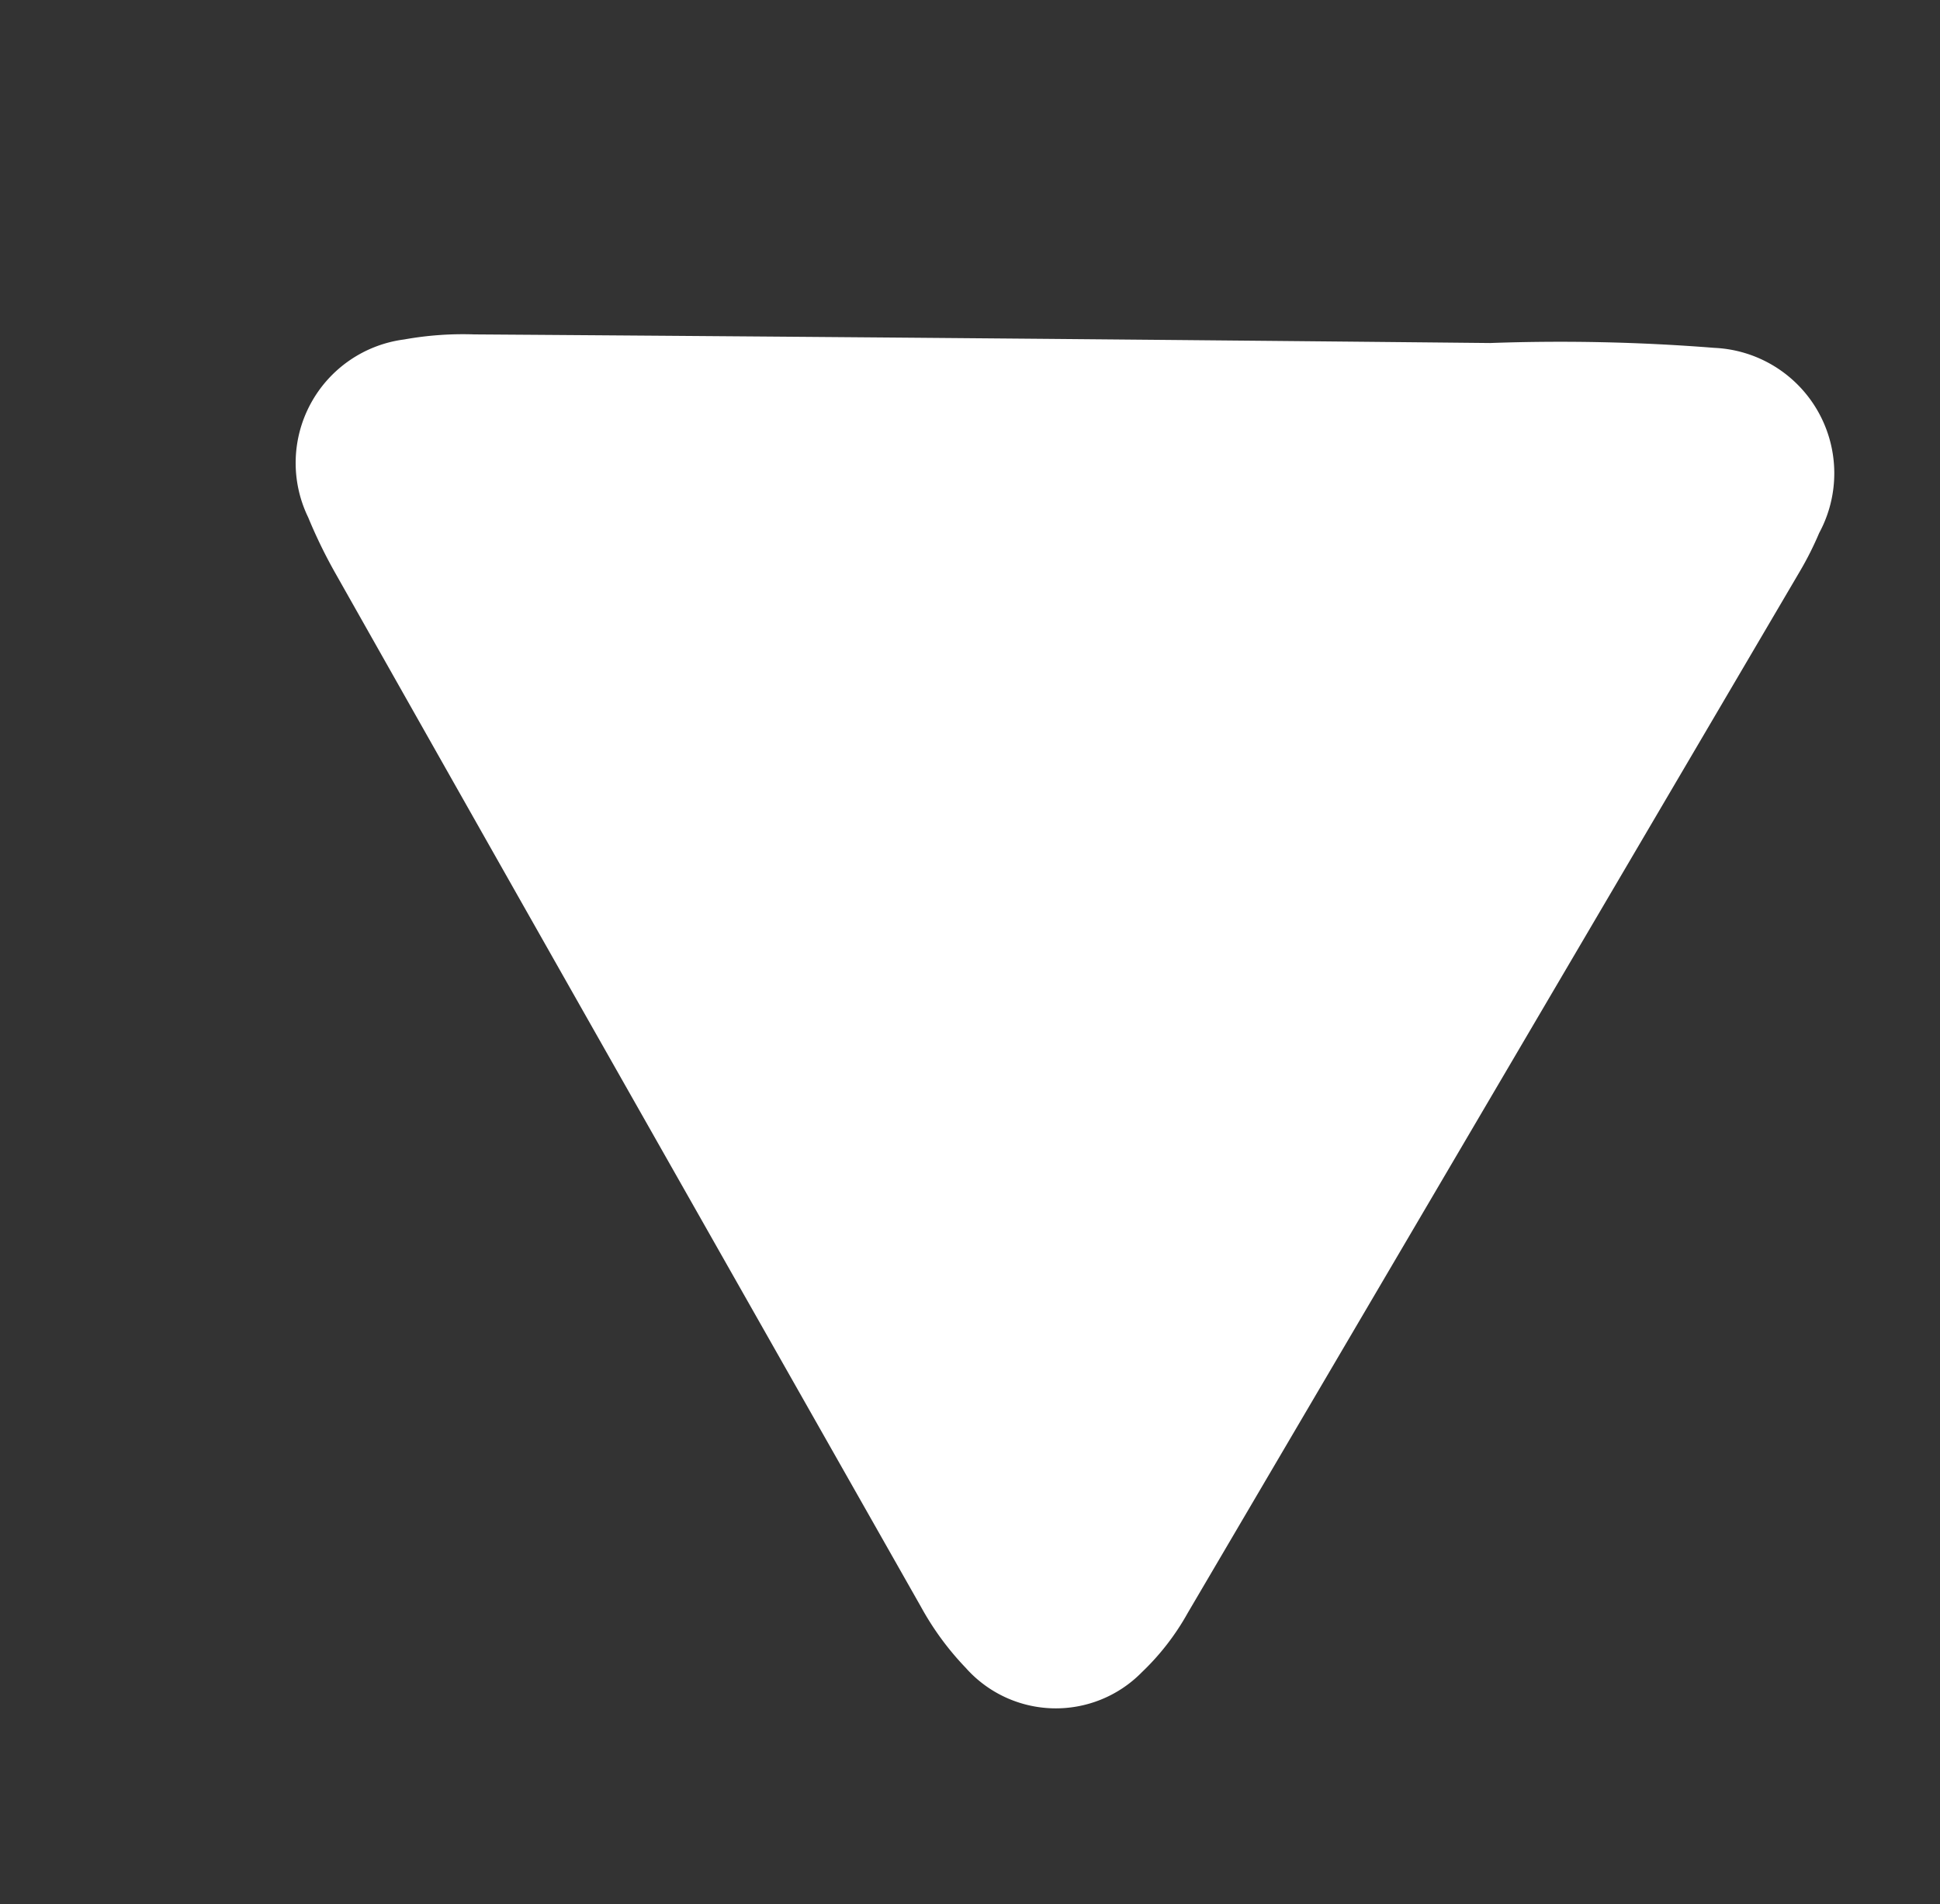
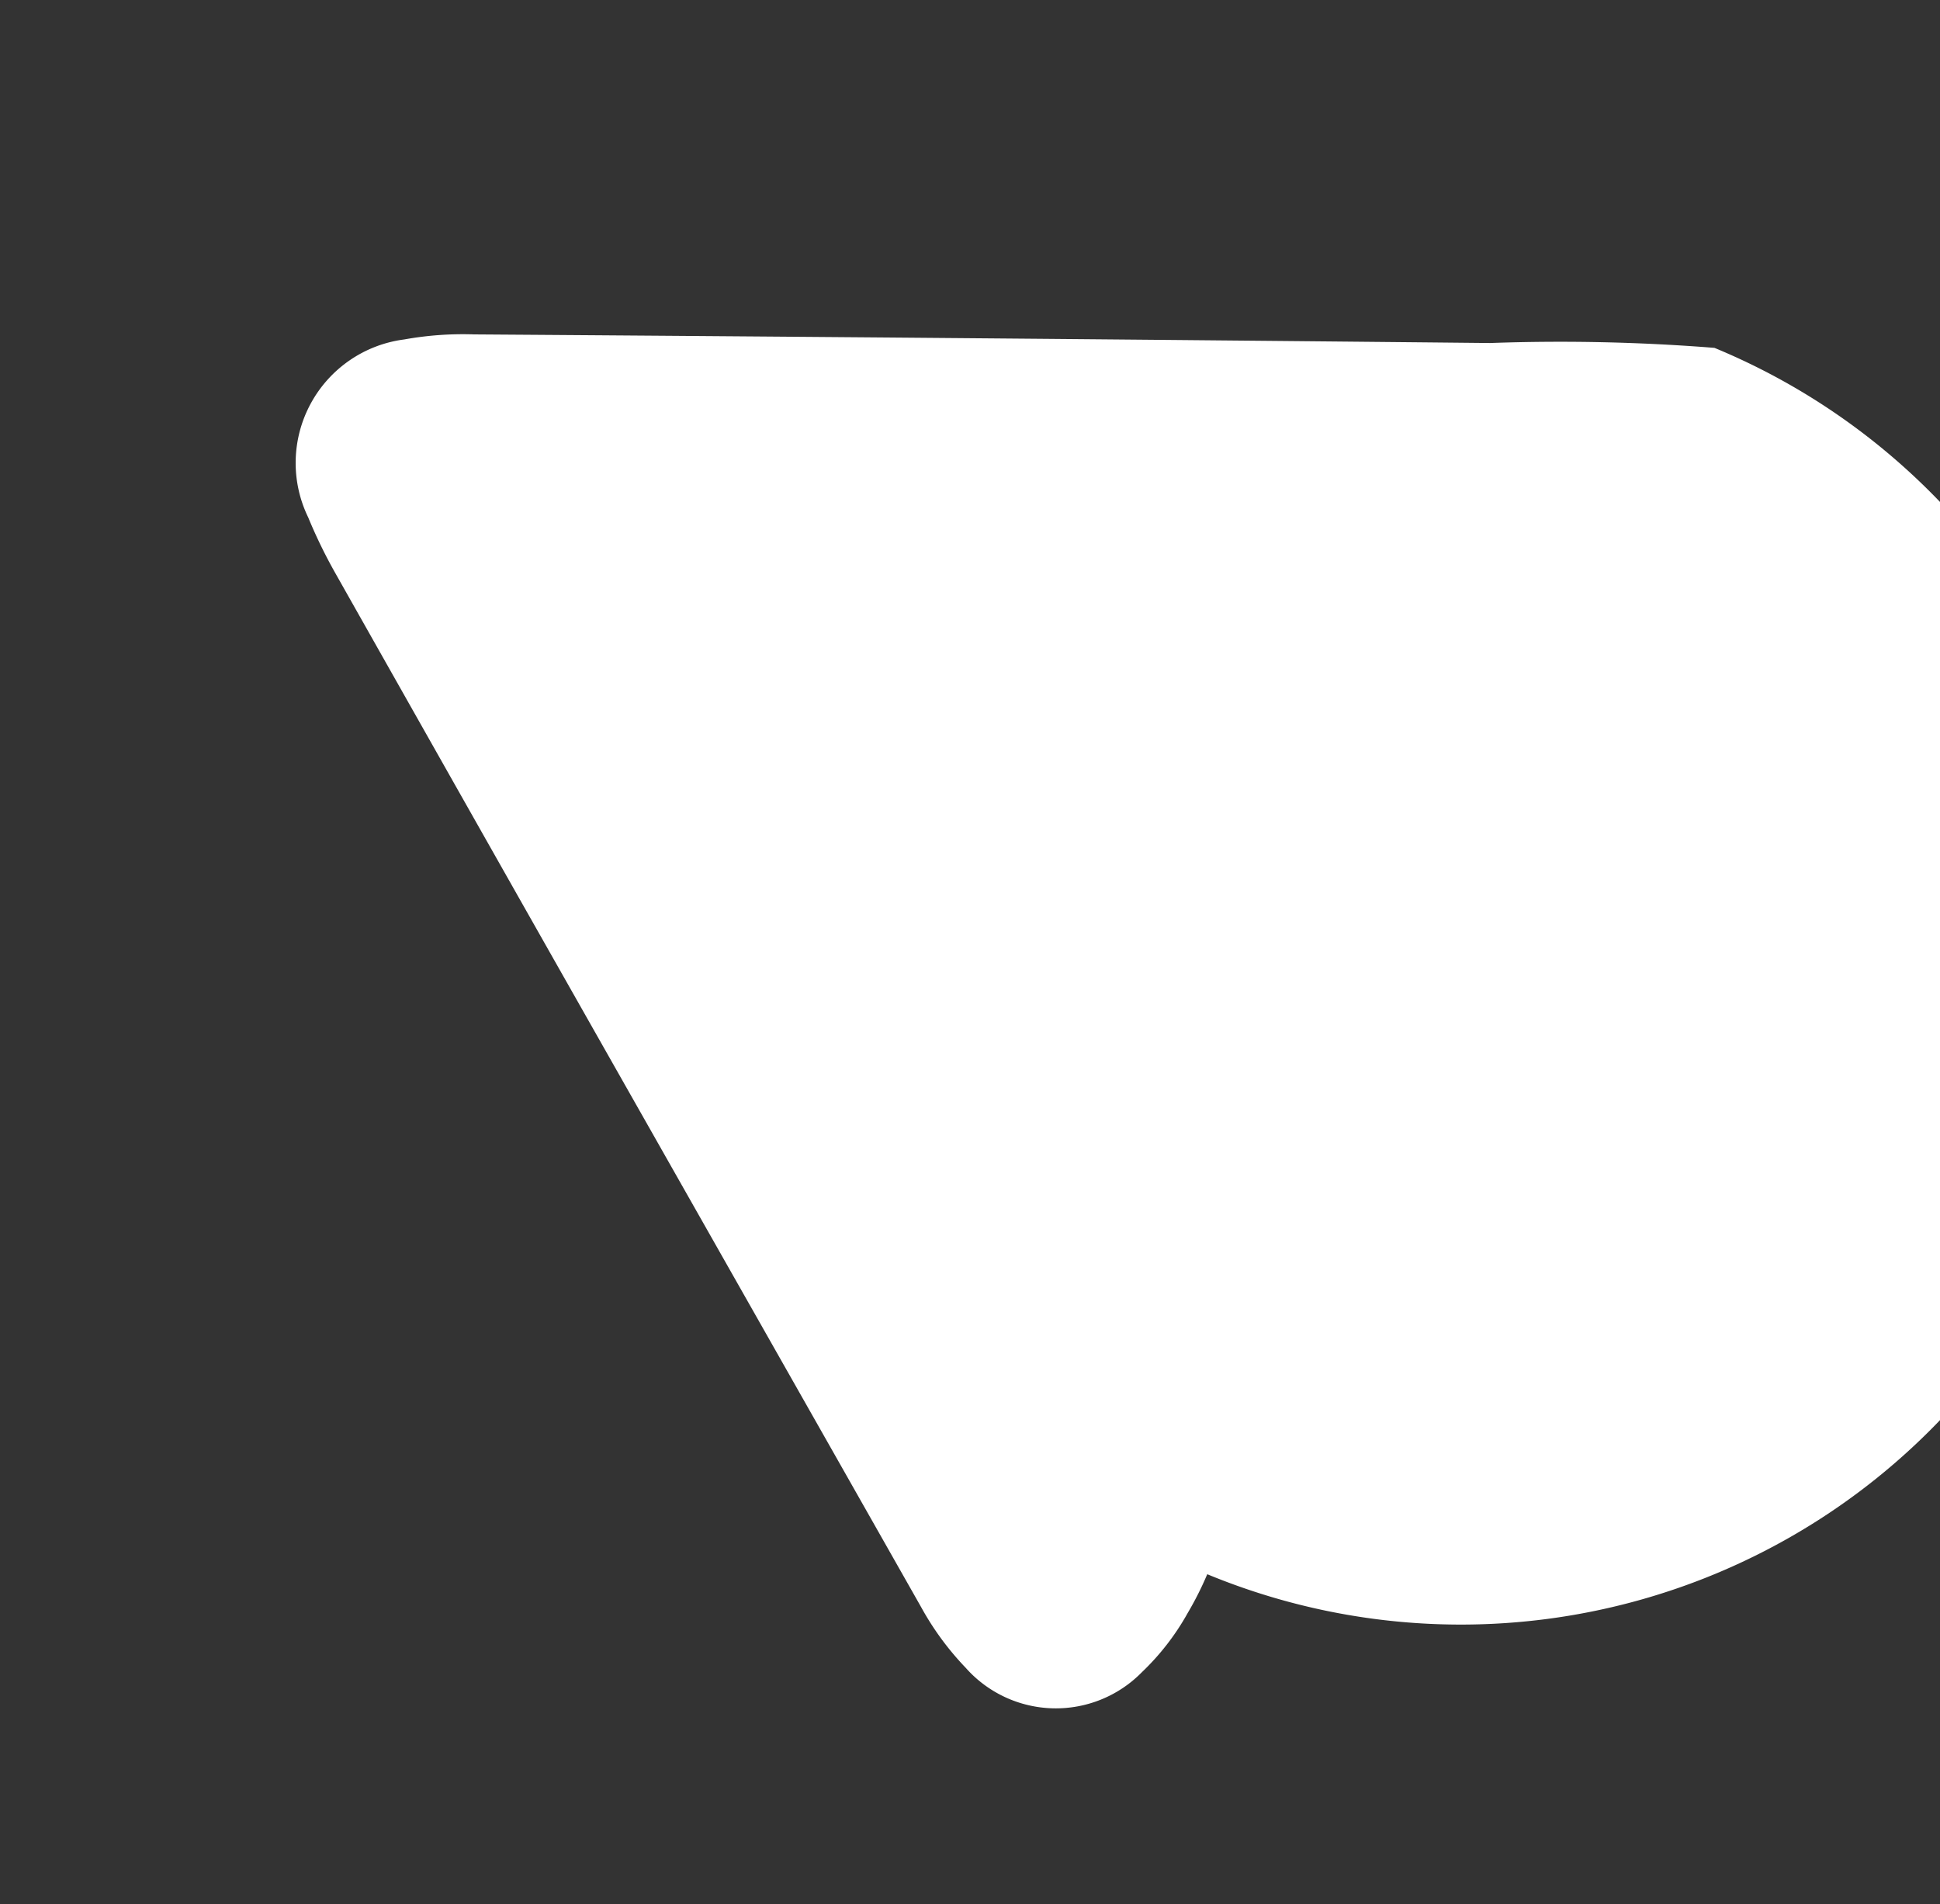
<svg xmlns="http://www.w3.org/2000/svg" width="13.257" height="13.014" viewBox="0 0 13.257 13.014">
  <rect x="0" y="0" width="13.257" height="13.014" fill="#333333" stroke="none" />
-   <path id="arrow-down" d="M3.611,3.053.518,5.7a1.969,1.969,0,0,0-.35.379.823.823,0,0,0,.2,1.187,1.705,1.705,0,0,0,.459.231Q4.718,8.87,8.611,10.244a2.237,2.237,0,0,0,.284.08A.858.858,0,0,0,10,9.38,13.351,13.351,0,0,0,9.74,7.869Q9.112,4.455,8.473,1.042A2.264,2.264,0,0,0,8.348.58.851.851,0,0,0,7.029.168,3.439,3.439,0,0,0,6.69.423Q5.15,1.736,3.611,3.053Z" transform="translate(0.6 10.404) rotate(-79)" fill="#fff" stroke="rgba(0,0,0,0)" stroke-miterlimit="10" stroke-width="1" />
+   <path id="arrow-down" d="M3.611,3.053.518,5.7a1.969,1.969,0,0,0-.35.379.823.823,0,0,0,.2,1.187,1.705,1.705,0,0,0,.459.231a2.237,2.237,0,0,0,.284.08A.858.858,0,0,0,10,9.38,13.351,13.351,0,0,0,9.74,7.869Q9.112,4.455,8.473,1.042A2.264,2.264,0,0,0,8.348.58.851.851,0,0,0,7.029.168,3.439,3.439,0,0,0,6.69.423Q5.15,1.736,3.611,3.053Z" transform="translate(0.6 10.404) rotate(-79)" fill="#fff" stroke="rgba(0,0,0,0)" stroke-miterlimit="10" stroke-width="1" />
</svg>